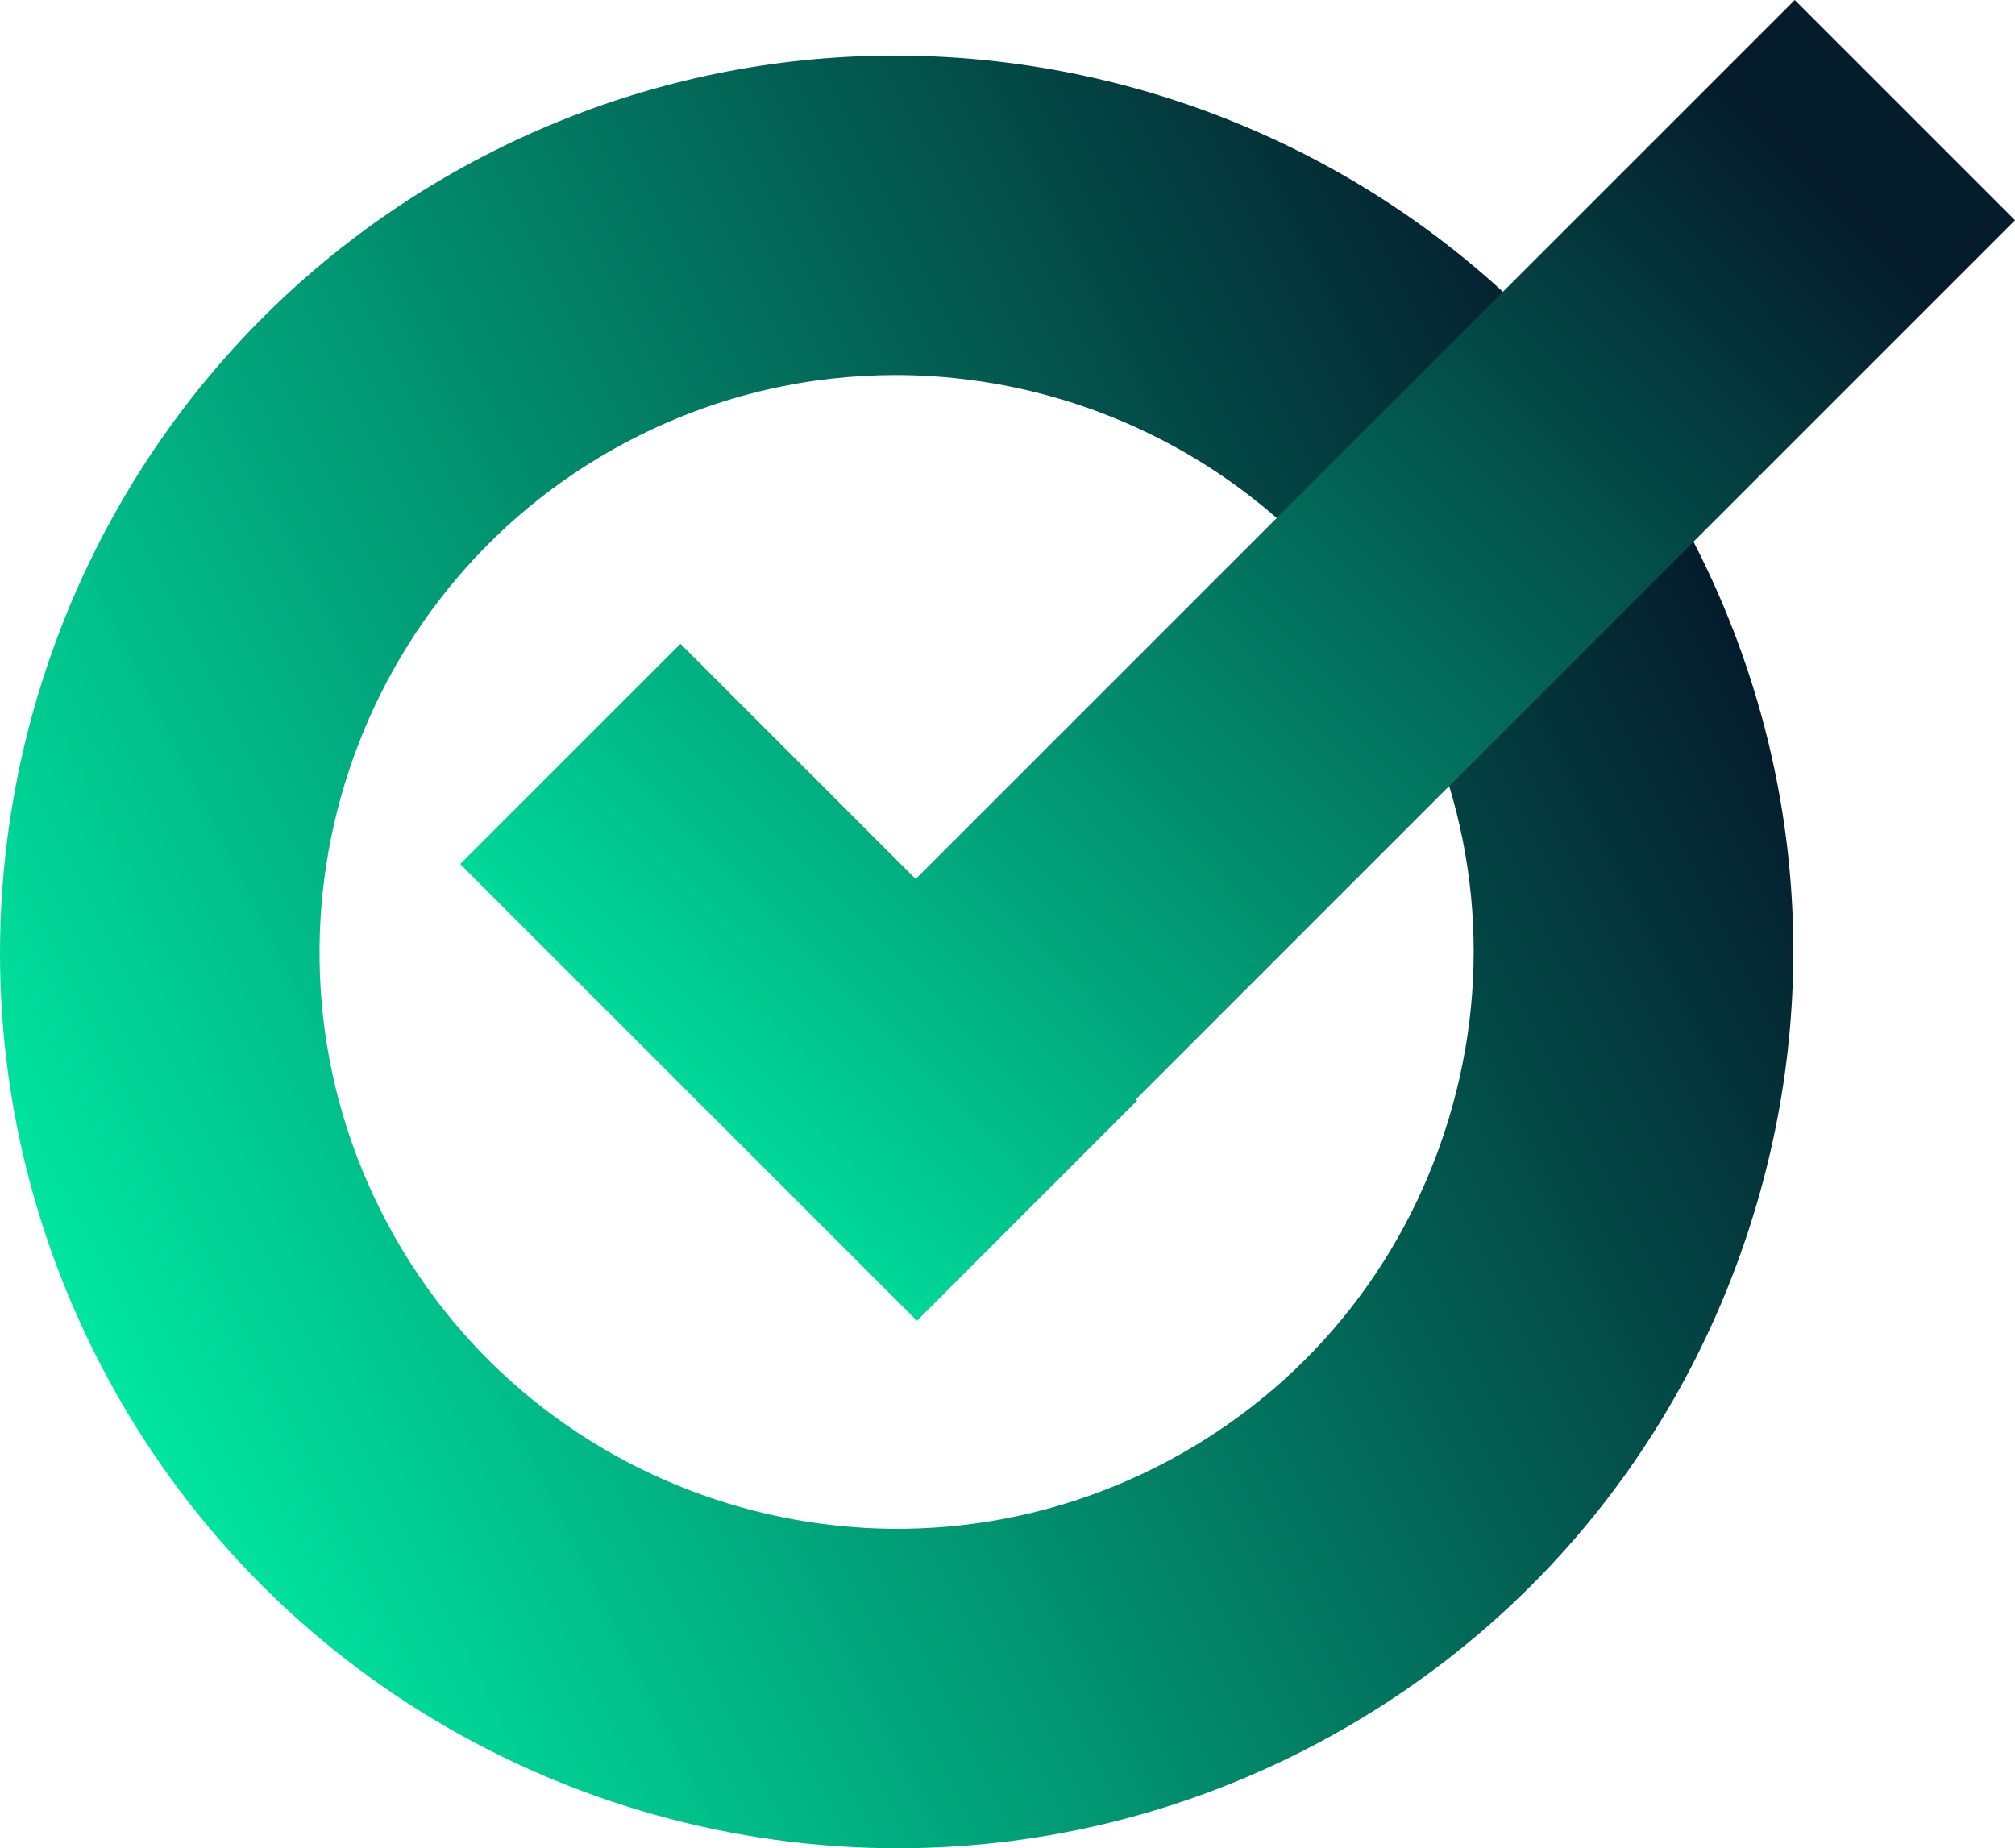
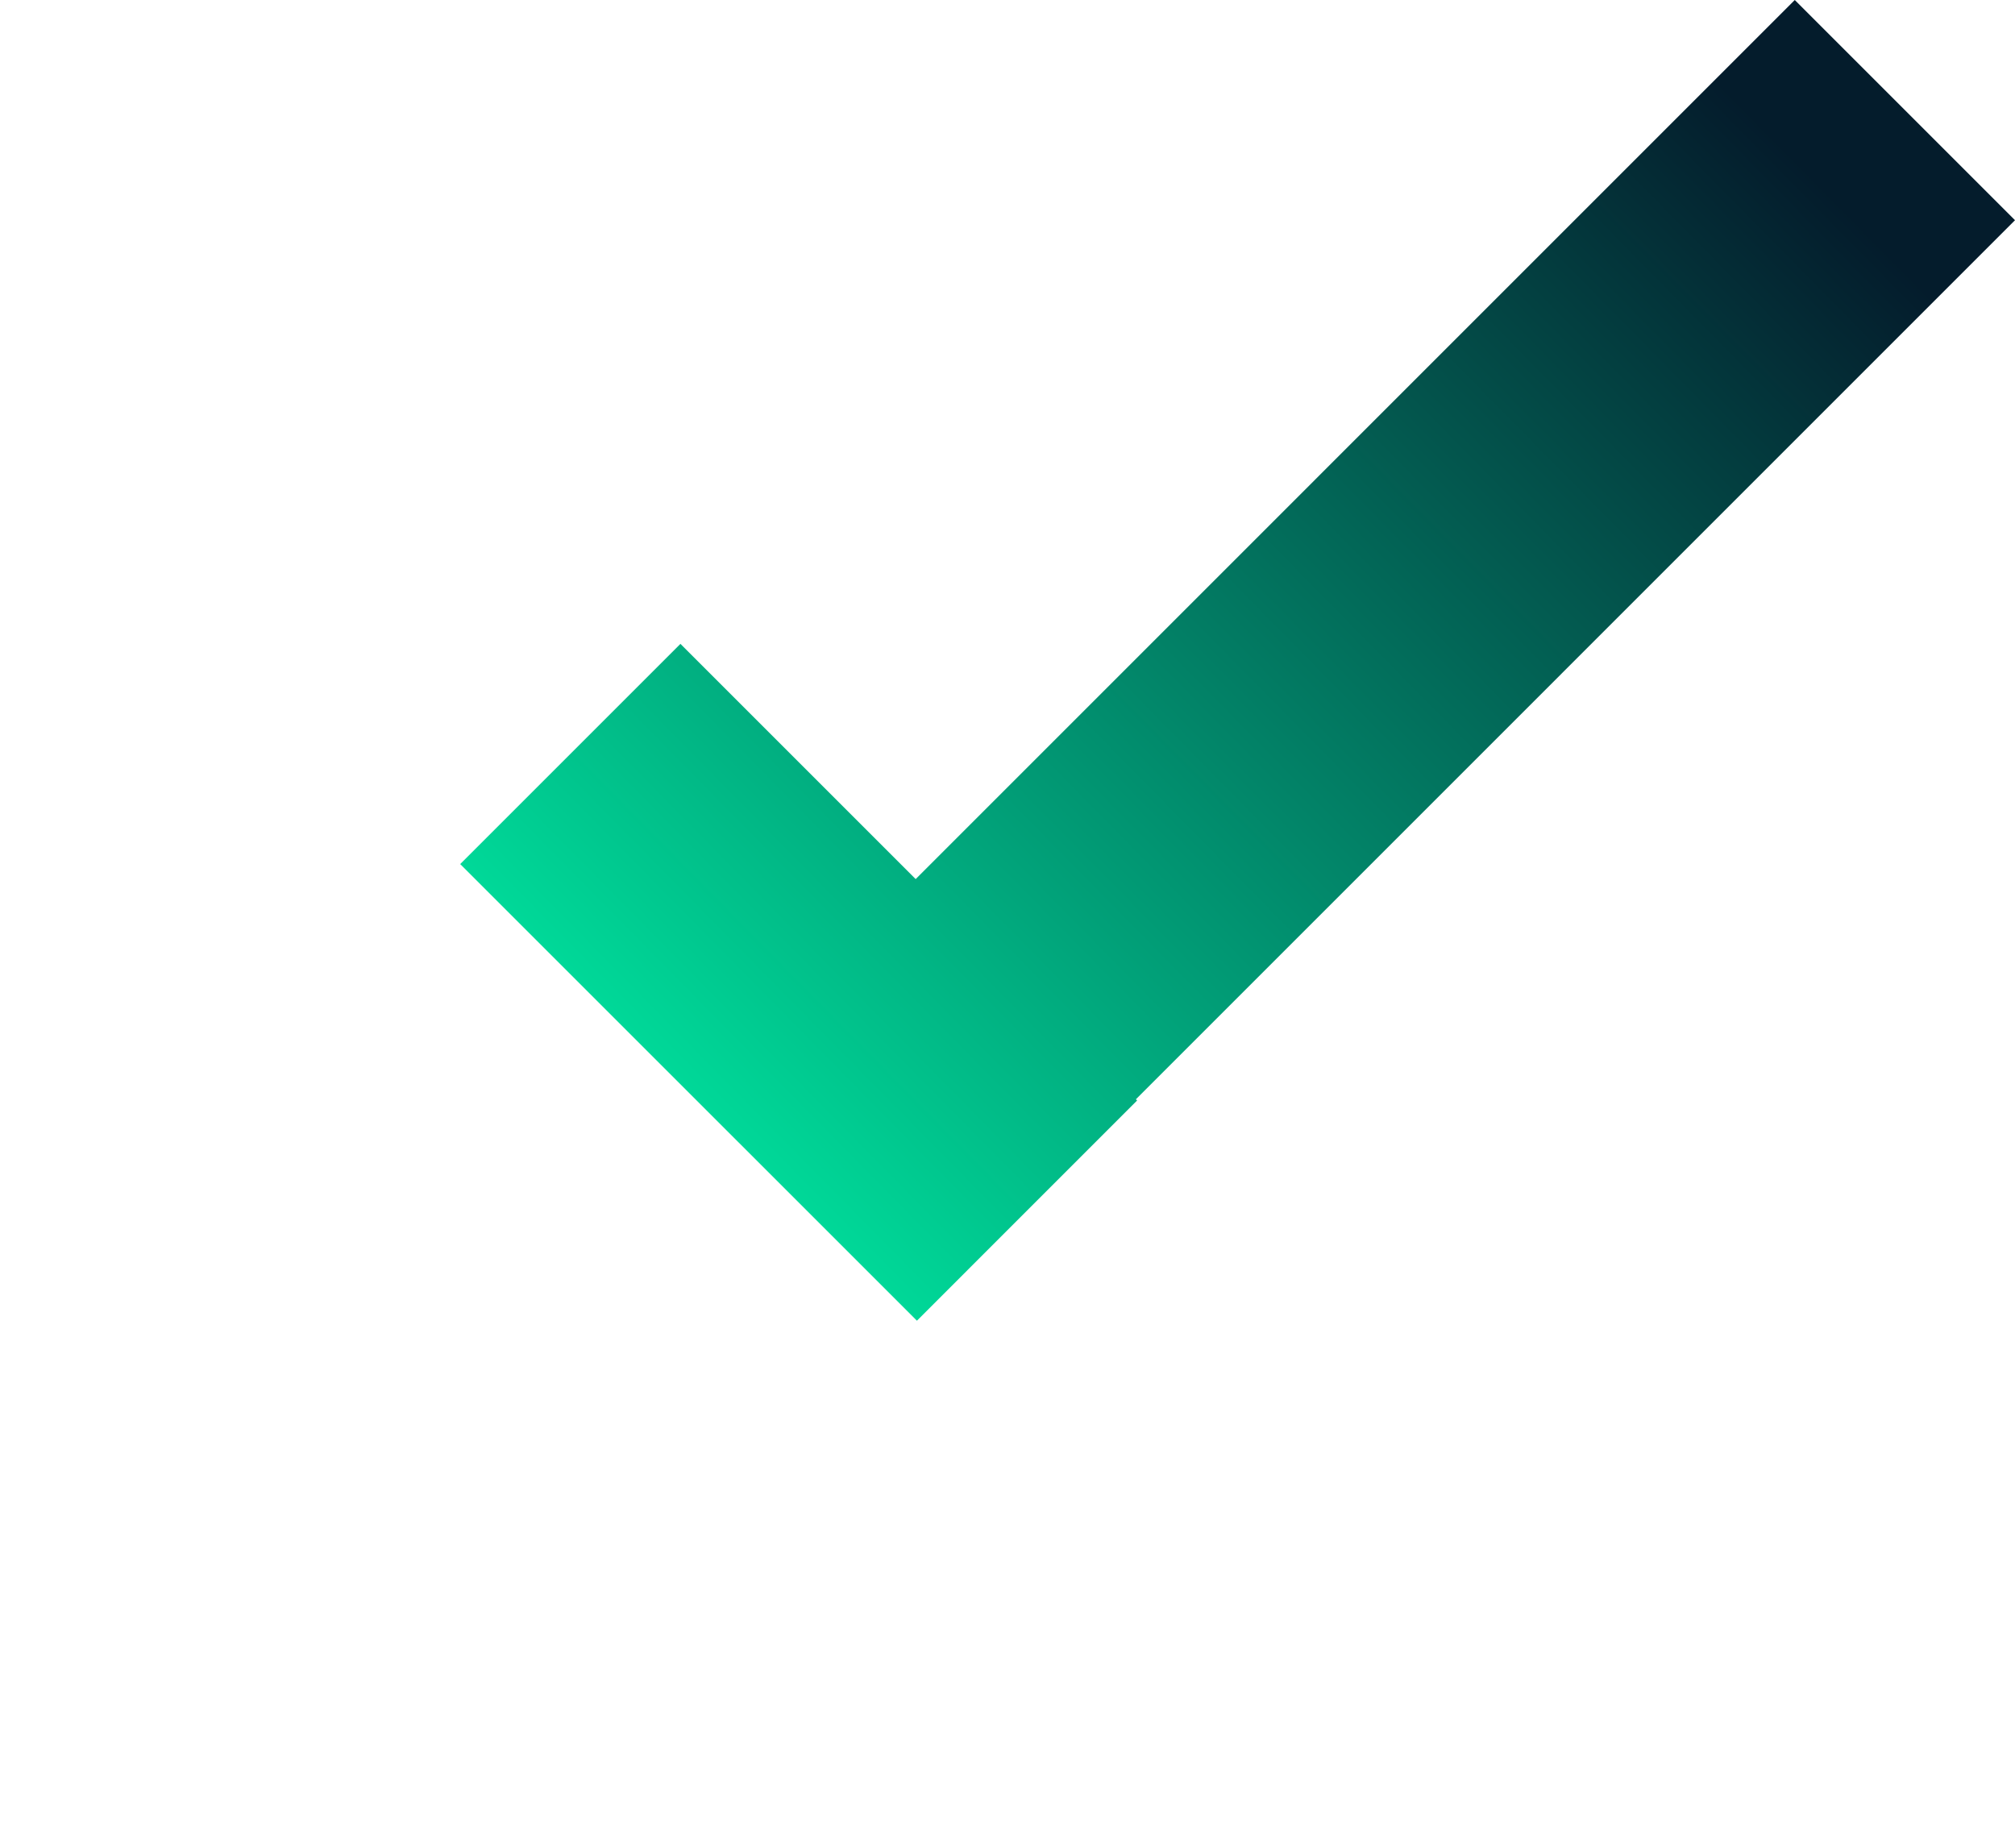
<svg xmlns="http://www.w3.org/2000/svg" id="Laag_2" viewBox="0 0 369.28 338.75">
  <defs>
    <linearGradient id="Naamloos_verloop_37" x1="870.33" y1="-744.7" x2="1198.93" y2="-744.7" gradientTransform="translate(-426.6 1304.02) rotate(-26.64)" gradientUnits="userSpaceOnUse">
      <stop offset="0" stop-color="#00e6a0" />
      <stop offset=".34" stop-color="#01a078" />
      <stop offset="1" stop-color="#041c2c" />
    </linearGradient>
    <linearGradient id="Naamloos_verloop_40" x1="381.87" y1="-51.9" x2="112.78" y2="213.11" gradientUnits="userSpaceOnUse">
      <stop offset=".25" stop-color="#041c2c" />
      <stop offset=".75" stop-color="#01a078" />
      <stop offset="1" stop-color="#00e6a0" />
    </linearGradient>
  </defs>
  <g id="Laag_1-2">
    <g>
-       <path d="M164.55,338.75c-60.23,0-118.32-33.21-147.12-90.61C-23.19,167.16,9.63,68.23,90.61,27.61c80.97-40.62,179.9-7.78,220.52,73.19h0c19.68,39.23,22.9,83.77,9.08,125.42-13.82,41.65-43.04,75.43-82.26,95.1-23.57,11.82-48.67,17.42-73.4,17.43Zm-.44-270.01c-15.92,0-32.07,3.6-47.24,11.22-52.12,26.14-73.24,89.81-47.1,141.93,26.14,52.12,89.81,73.24,141.93,47.1,25.25-12.66,44.05-34.4,52.94-61.21,8.9-26.81,6.82-55.47-5.84-80.72h0c-18.53-36.94-55.92-58.32-94.69-58.32Z" style="fill:url(#Naamloos_verloop_37);" />
      <polygon points="369.28 40.36 328.92 0 167.81 161.12 124.7 118.01 84.34 158.37 168.04 242.06 208.39 201.7 208.17 201.48 369.28 40.36" style="fill:url(#Naamloos_verloop_40);" />
    </g>
  </g>
</svg>